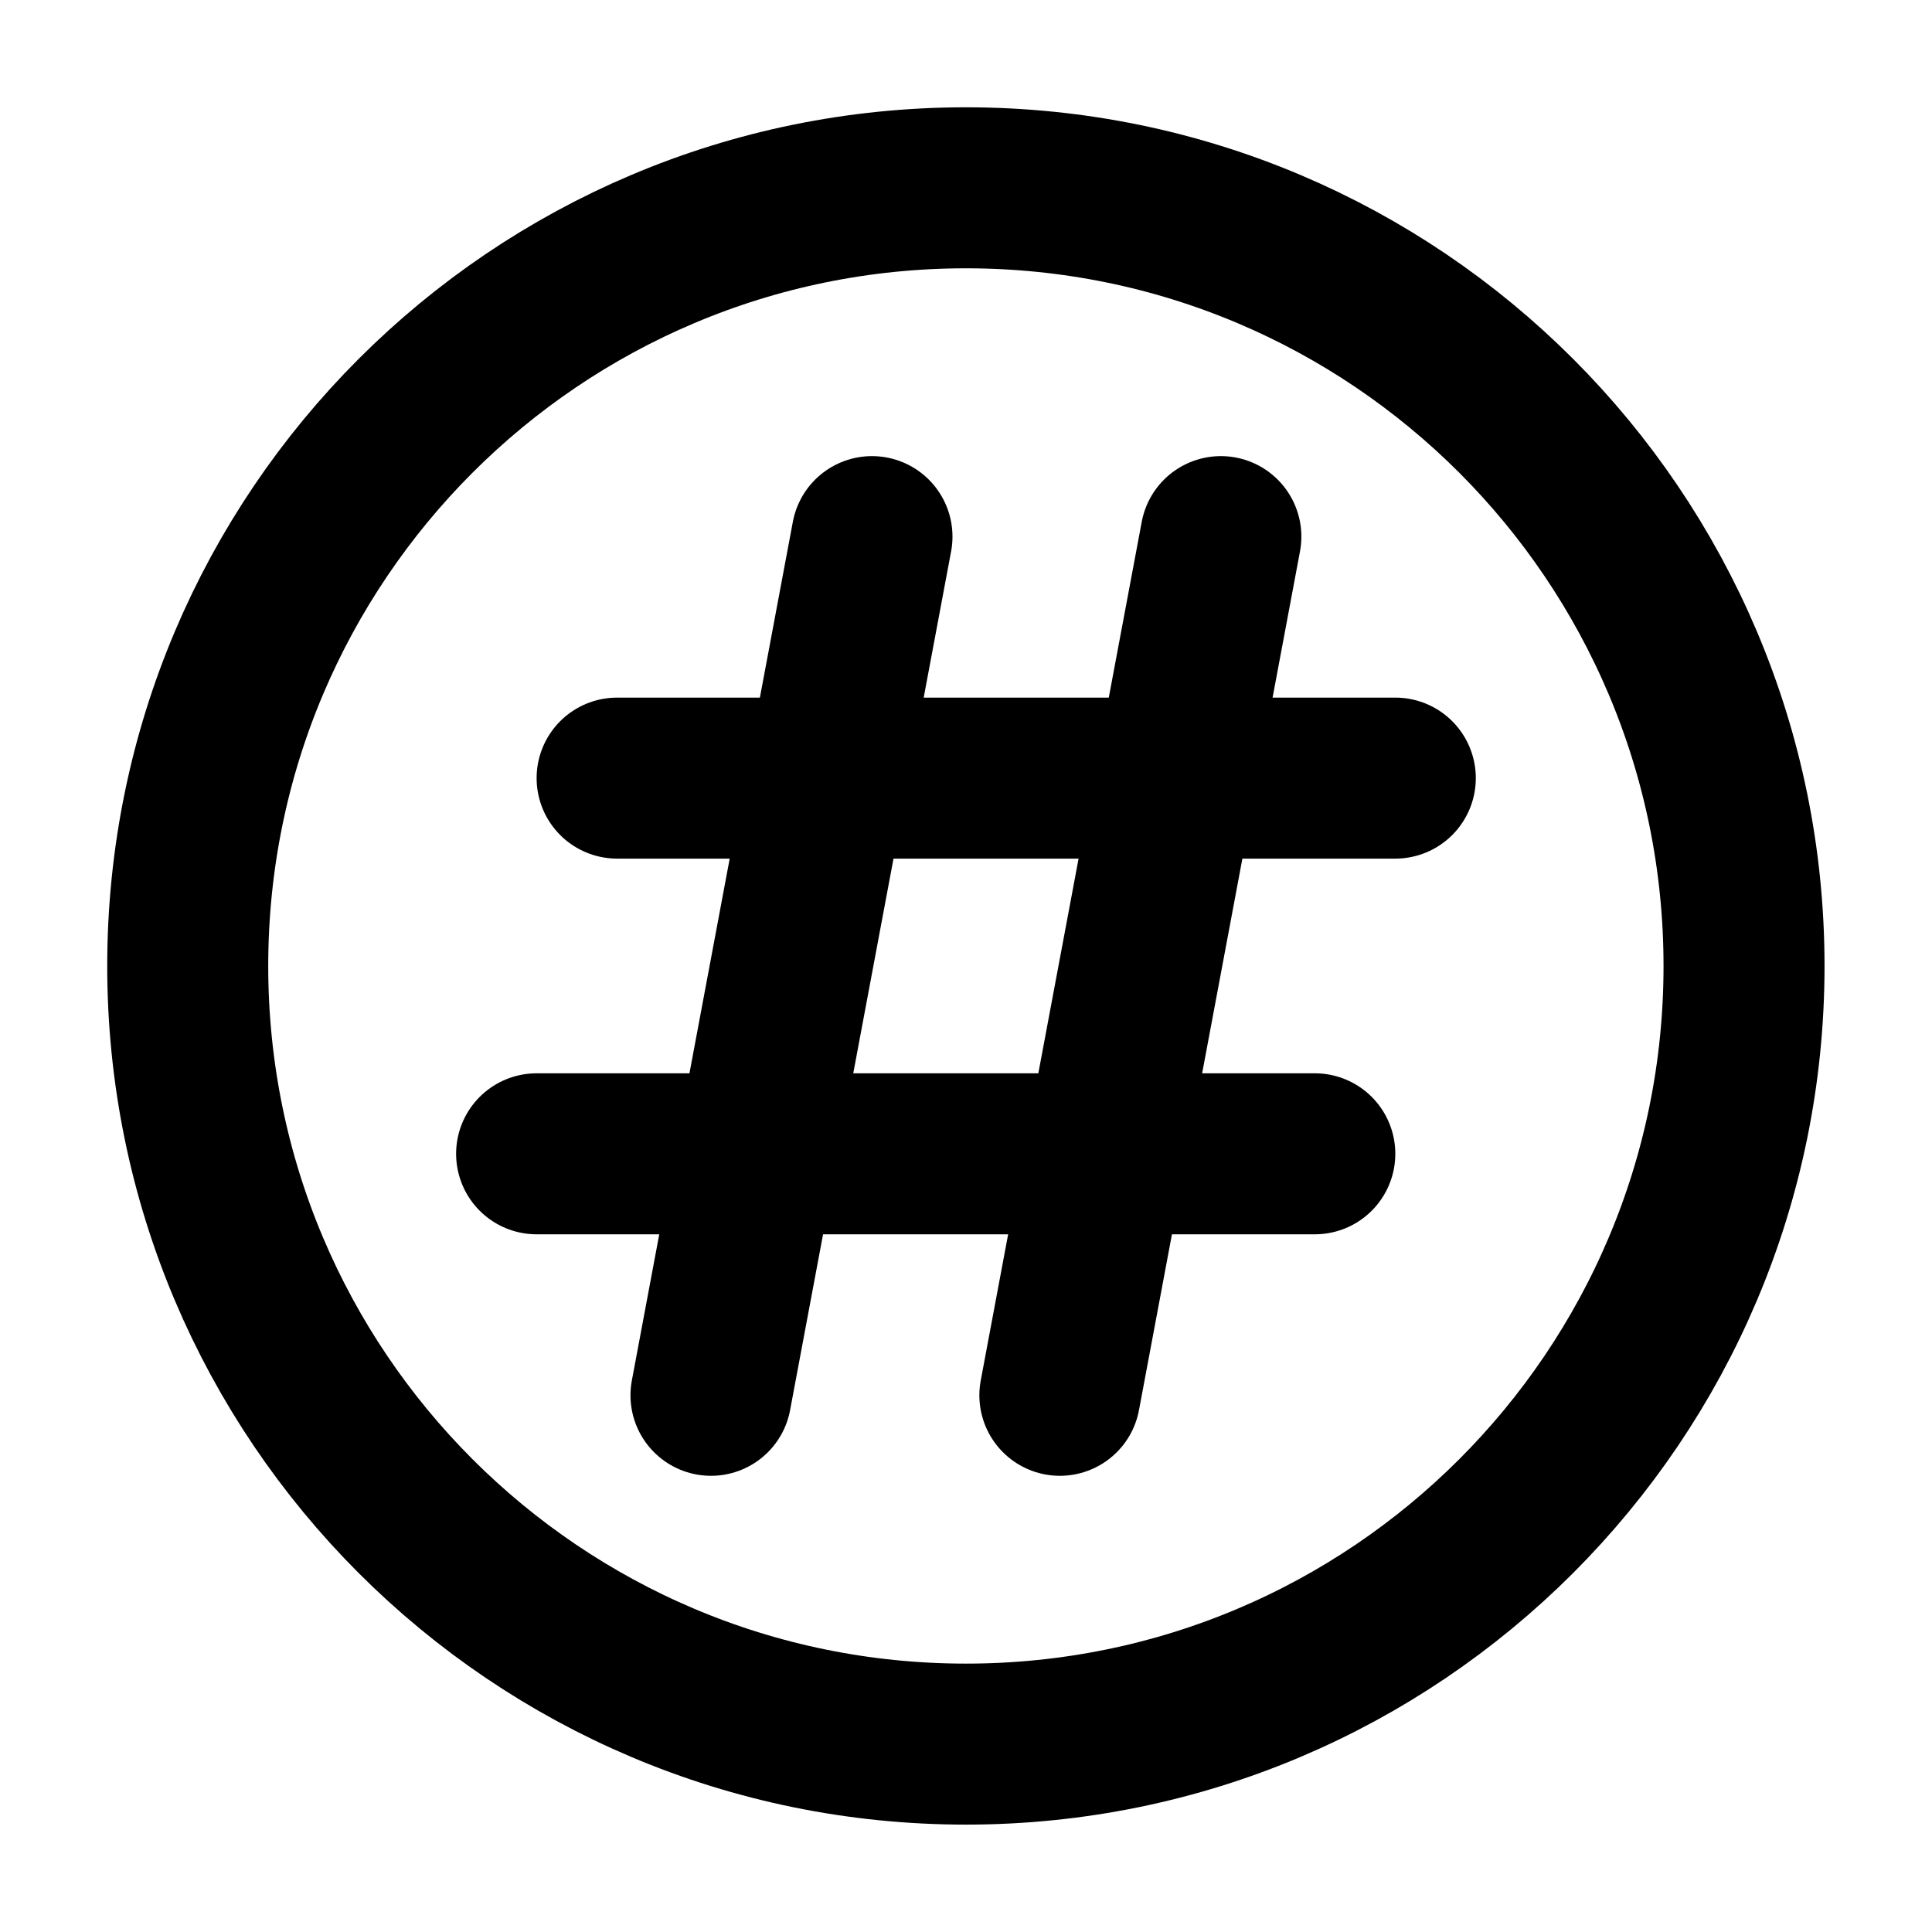
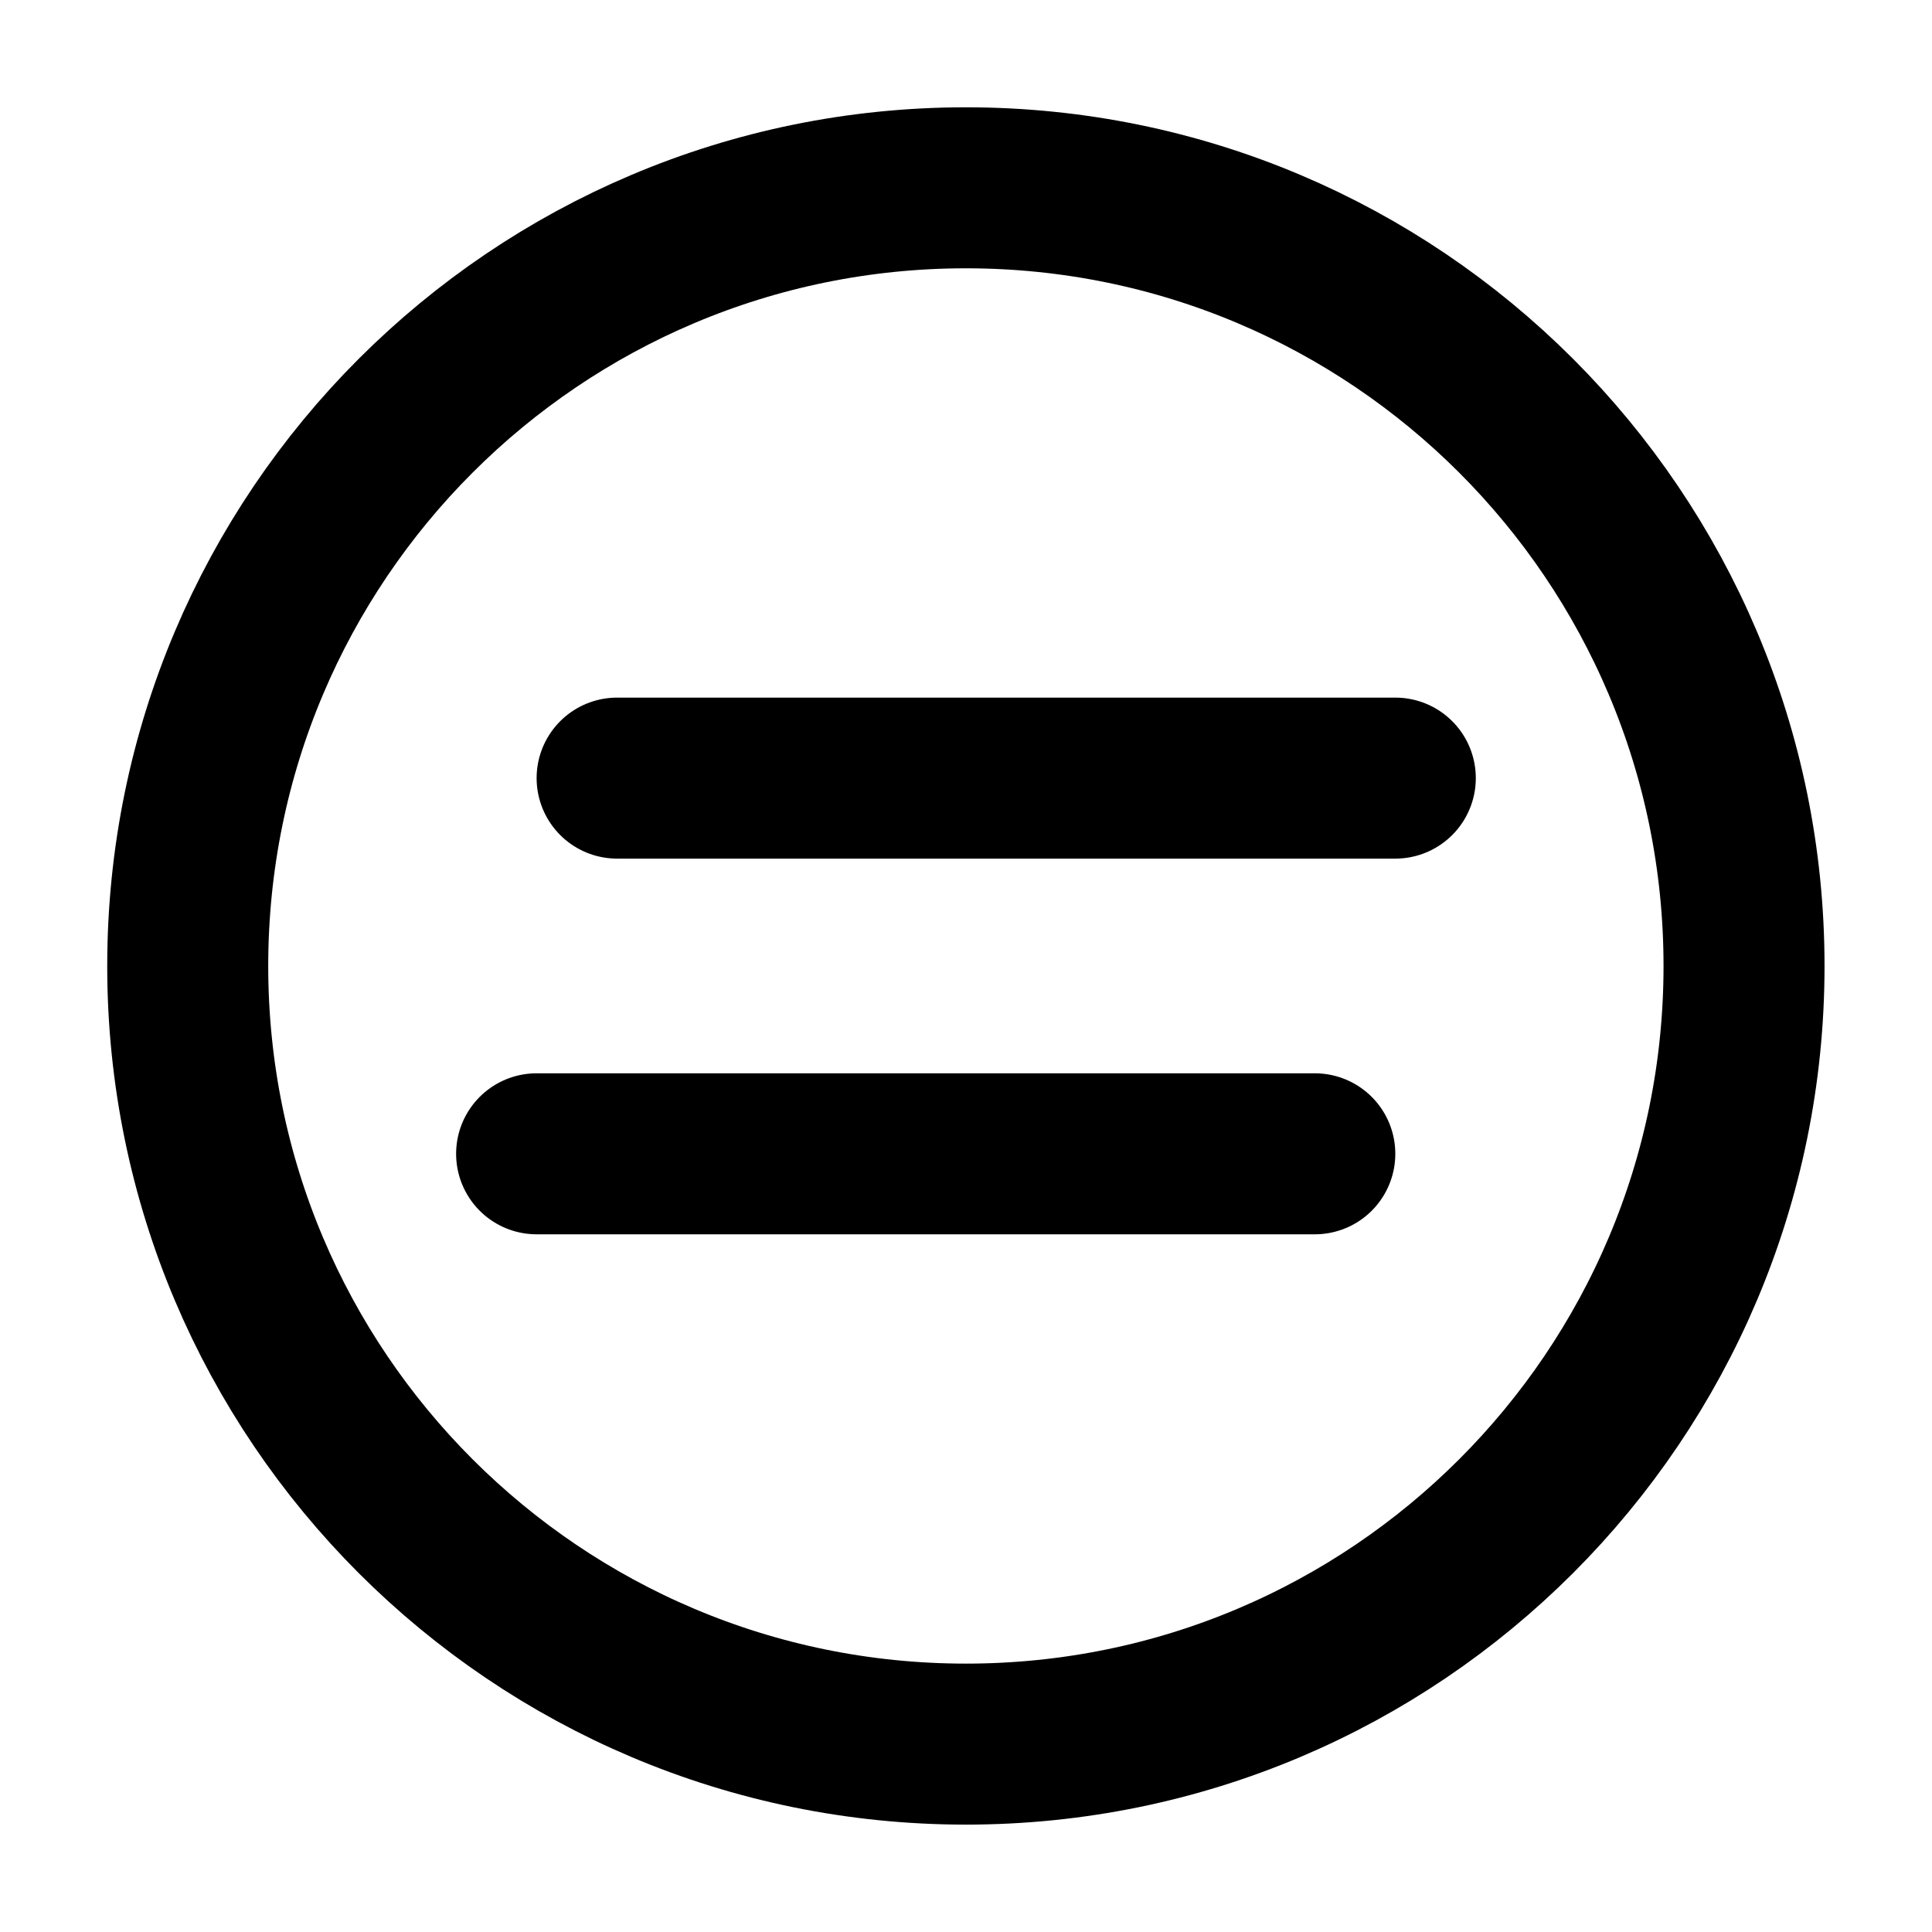
<svg xmlns="http://www.w3.org/2000/svg" width="24" height="24" viewBox="0 0 24 24" fill="none">
  <path d="M11.999 21.666C17.337 21.666 21.665 17.338 21.665 12C21.665 6.661 17.337 2.333 11.999 2.333C6.66 2.333 2.332 6.661 2.332 12C2.332 17.338 6.66 21.666 11.999 21.666Z" stroke="#F1841B" style="stroke:#F1841B;stroke:color(display-p3 0.945 0.518 0.106);stroke-opacity:1;" stroke-width="2" stroke-linecap="round" stroke-linejoin="round" />
-   <path d="M10.832 6.666L8.832 17.333" stroke="#F1841B" style="stroke:#F1841B;stroke:color(display-p3 0.945 0.518 0.106);stroke-opacity:1;" stroke-width="2" stroke-linecap="round" stroke-linejoin="round" />
-   <path d="M15.166 6.666L13.166 17.333" stroke="#F1841B" style="stroke:#F1841B;stroke:color(display-p3 0.945 0.518 0.106);stroke-opacity:1;" stroke-width="2" stroke-linecap="round" stroke-linejoin="round" />
  <path d="M6.666 14.333H16.333" stroke="#F1841B" style="stroke:#F1841B;stroke:color(display-p3 0.945 0.518 0.106);stroke-opacity:1;" stroke-width="2" stroke-linecap="round" stroke-linejoin="round" />
  <path d="M7.666 9.666H17.333" stroke="#F1841B" style="stroke:#F1841B;stroke:color(display-p3 0.945 0.518 0.106);stroke-opacity:1;" stroke-width="2" stroke-linecap="round" stroke-linejoin="round" />
</svg>